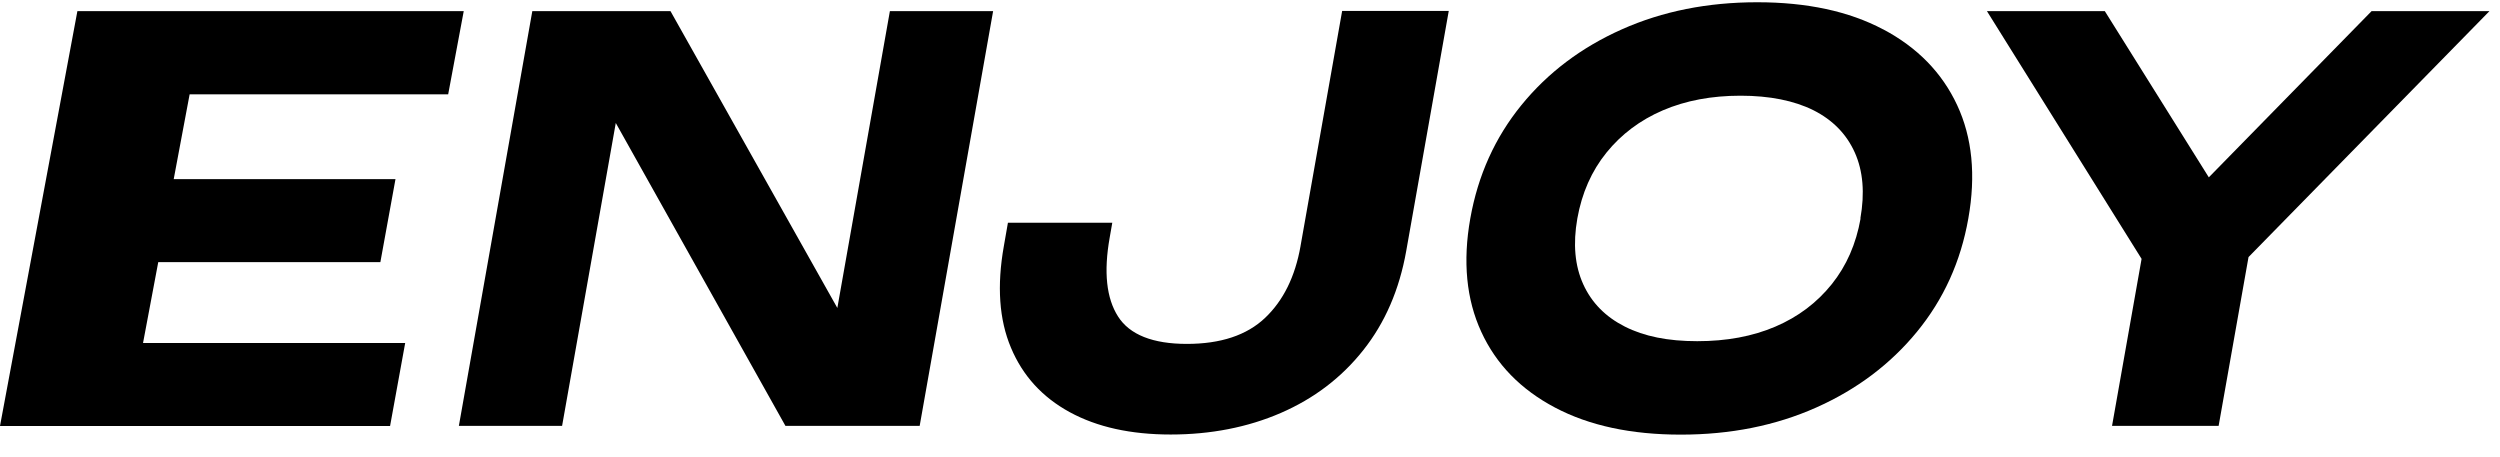
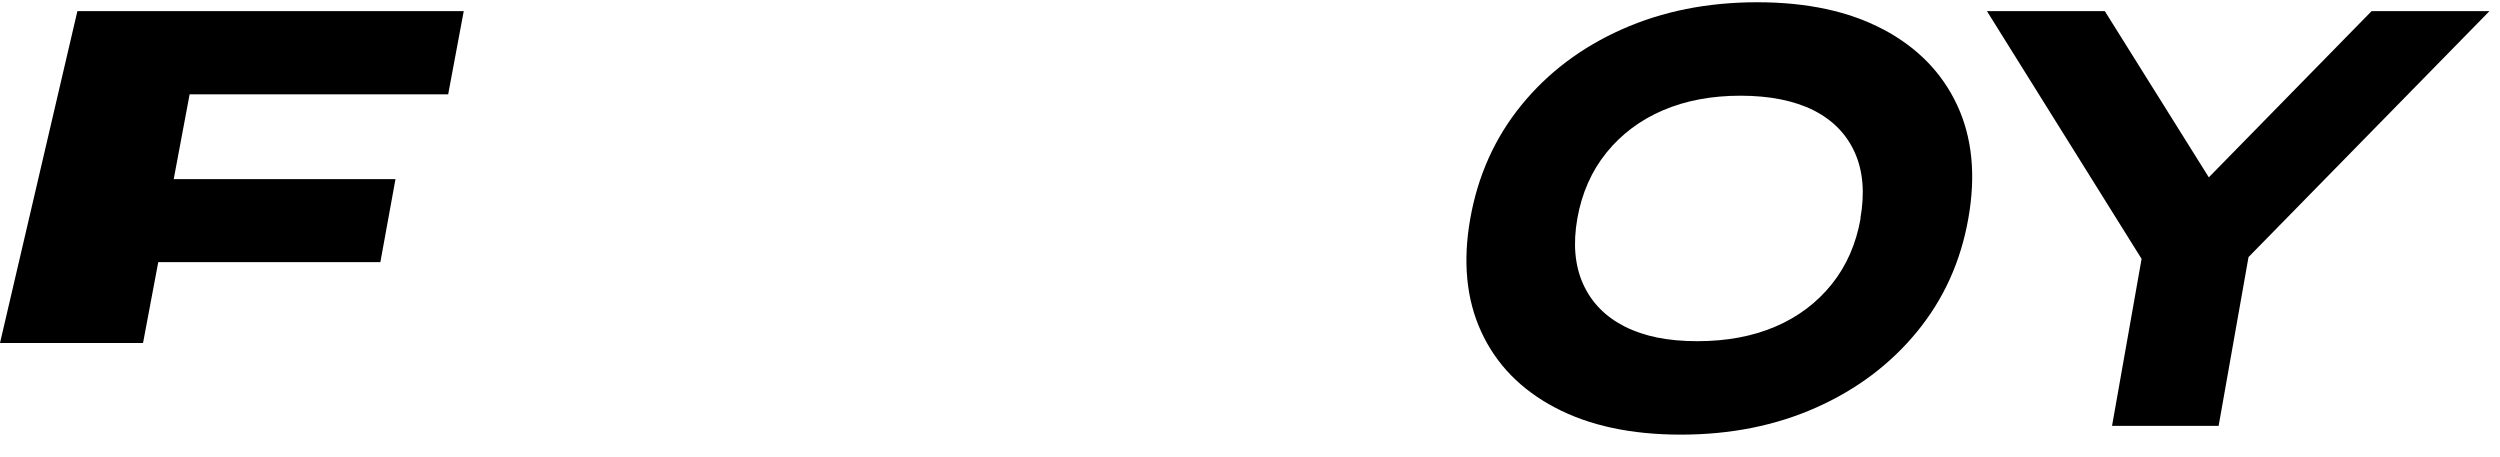
<svg xmlns="http://www.w3.org/2000/svg" width="93" height="17" viewBox="0 0 93 17" fill="none">
-   <path d="M31.149 11.456L24.942 0.414H19.802L17.07 15.842H20.91L22.907 4.575L29.218 15.842H34.212L36.944 0.414H33.104L31.149 11.456Z" fill="black" />
-   <path d="M48.38 9.154C48.179 10.294 47.738 11.184 47.058 11.828C46.379 12.471 45.409 12.793 44.15 12.793C42.891 12.793 42.023 12.454 41.591 11.773C41.158 11.096 41.053 10.119 41.28 8.841L41.377 8.285H37.495L37.344 9.15C37.08 10.633 37.168 11.894 37.608 12.935C38.045 13.979 38.775 14.777 39.795 15.333C40.814 15.888 42.065 16.164 43.55 16.164C45.036 16.164 46.412 15.897 47.646 15.362C48.879 14.827 49.903 14.05 50.713 13.027C51.523 12.007 52.056 10.775 52.312 9.333L53.894 0.406H49.928L48.38 9.15V9.154Z" fill="black" />
  <path d="M70.049 1.091C68.778 0.418 67.217 0.084 65.37 0.084C63.524 0.084 61.846 0.418 60.335 1.091C58.824 1.764 57.578 2.704 56.596 3.911C55.614 5.118 54.98 6.522 54.695 8.126C54.41 9.73 54.548 11.138 55.102 12.341C55.656 13.549 56.571 14.489 57.846 15.161C59.118 15.834 60.679 16.168 62.525 16.168C64.372 16.168 66.05 15.834 67.561 15.161C69.071 14.489 70.322 13.549 71.312 12.341C72.302 11.134 72.94 9.73 73.222 8.126C73.507 6.522 73.368 5.114 72.806 3.911C72.244 2.704 71.325 1.764 70.053 1.091H70.049ZM69.214 8.126C69.046 9.074 68.69 9.889 68.14 10.574C67.59 11.259 66.894 11.786 66.046 12.149C65.198 12.513 64.229 12.692 63.138 12.692C62.047 12.692 61.161 12.513 60.444 12.149C59.726 11.786 59.21 11.264 58.896 10.574C58.585 9.889 58.51 9.074 58.677 8.126C58.845 7.182 59.206 6.363 59.76 5.678C60.314 4.993 61.015 4.466 61.862 4.103C62.71 3.74 63.671 3.56 64.749 3.56C65.828 3.56 66.747 3.744 67.464 4.103C68.182 4.466 68.694 4.993 69 5.678C69.306 6.363 69.374 7.178 69.206 8.126H69.214Z" fill="black" />
  <path d="M92.608 0.414H88.223L82.168 6.597L78.299 0.414H73.914L79.667 9.63L78.568 15.842H82.533L83.645 9.563L92.608 0.414Z" fill="black" />
-   <path d="M2.879 0.414H17.251L16.672 3.51H7.054L6.462 6.664H14.712L14.15 9.751H5.887L5.321 12.759H15.073L14.511 15.846H0L2.879 0.414Z" fill="black" />
+   <path d="M2.879 0.414H17.251L16.672 3.51H7.054L6.462 6.664H14.712L14.15 9.751H5.887L5.321 12.759H15.073H0L2.879 0.414Z" fill="black" />
</svg>